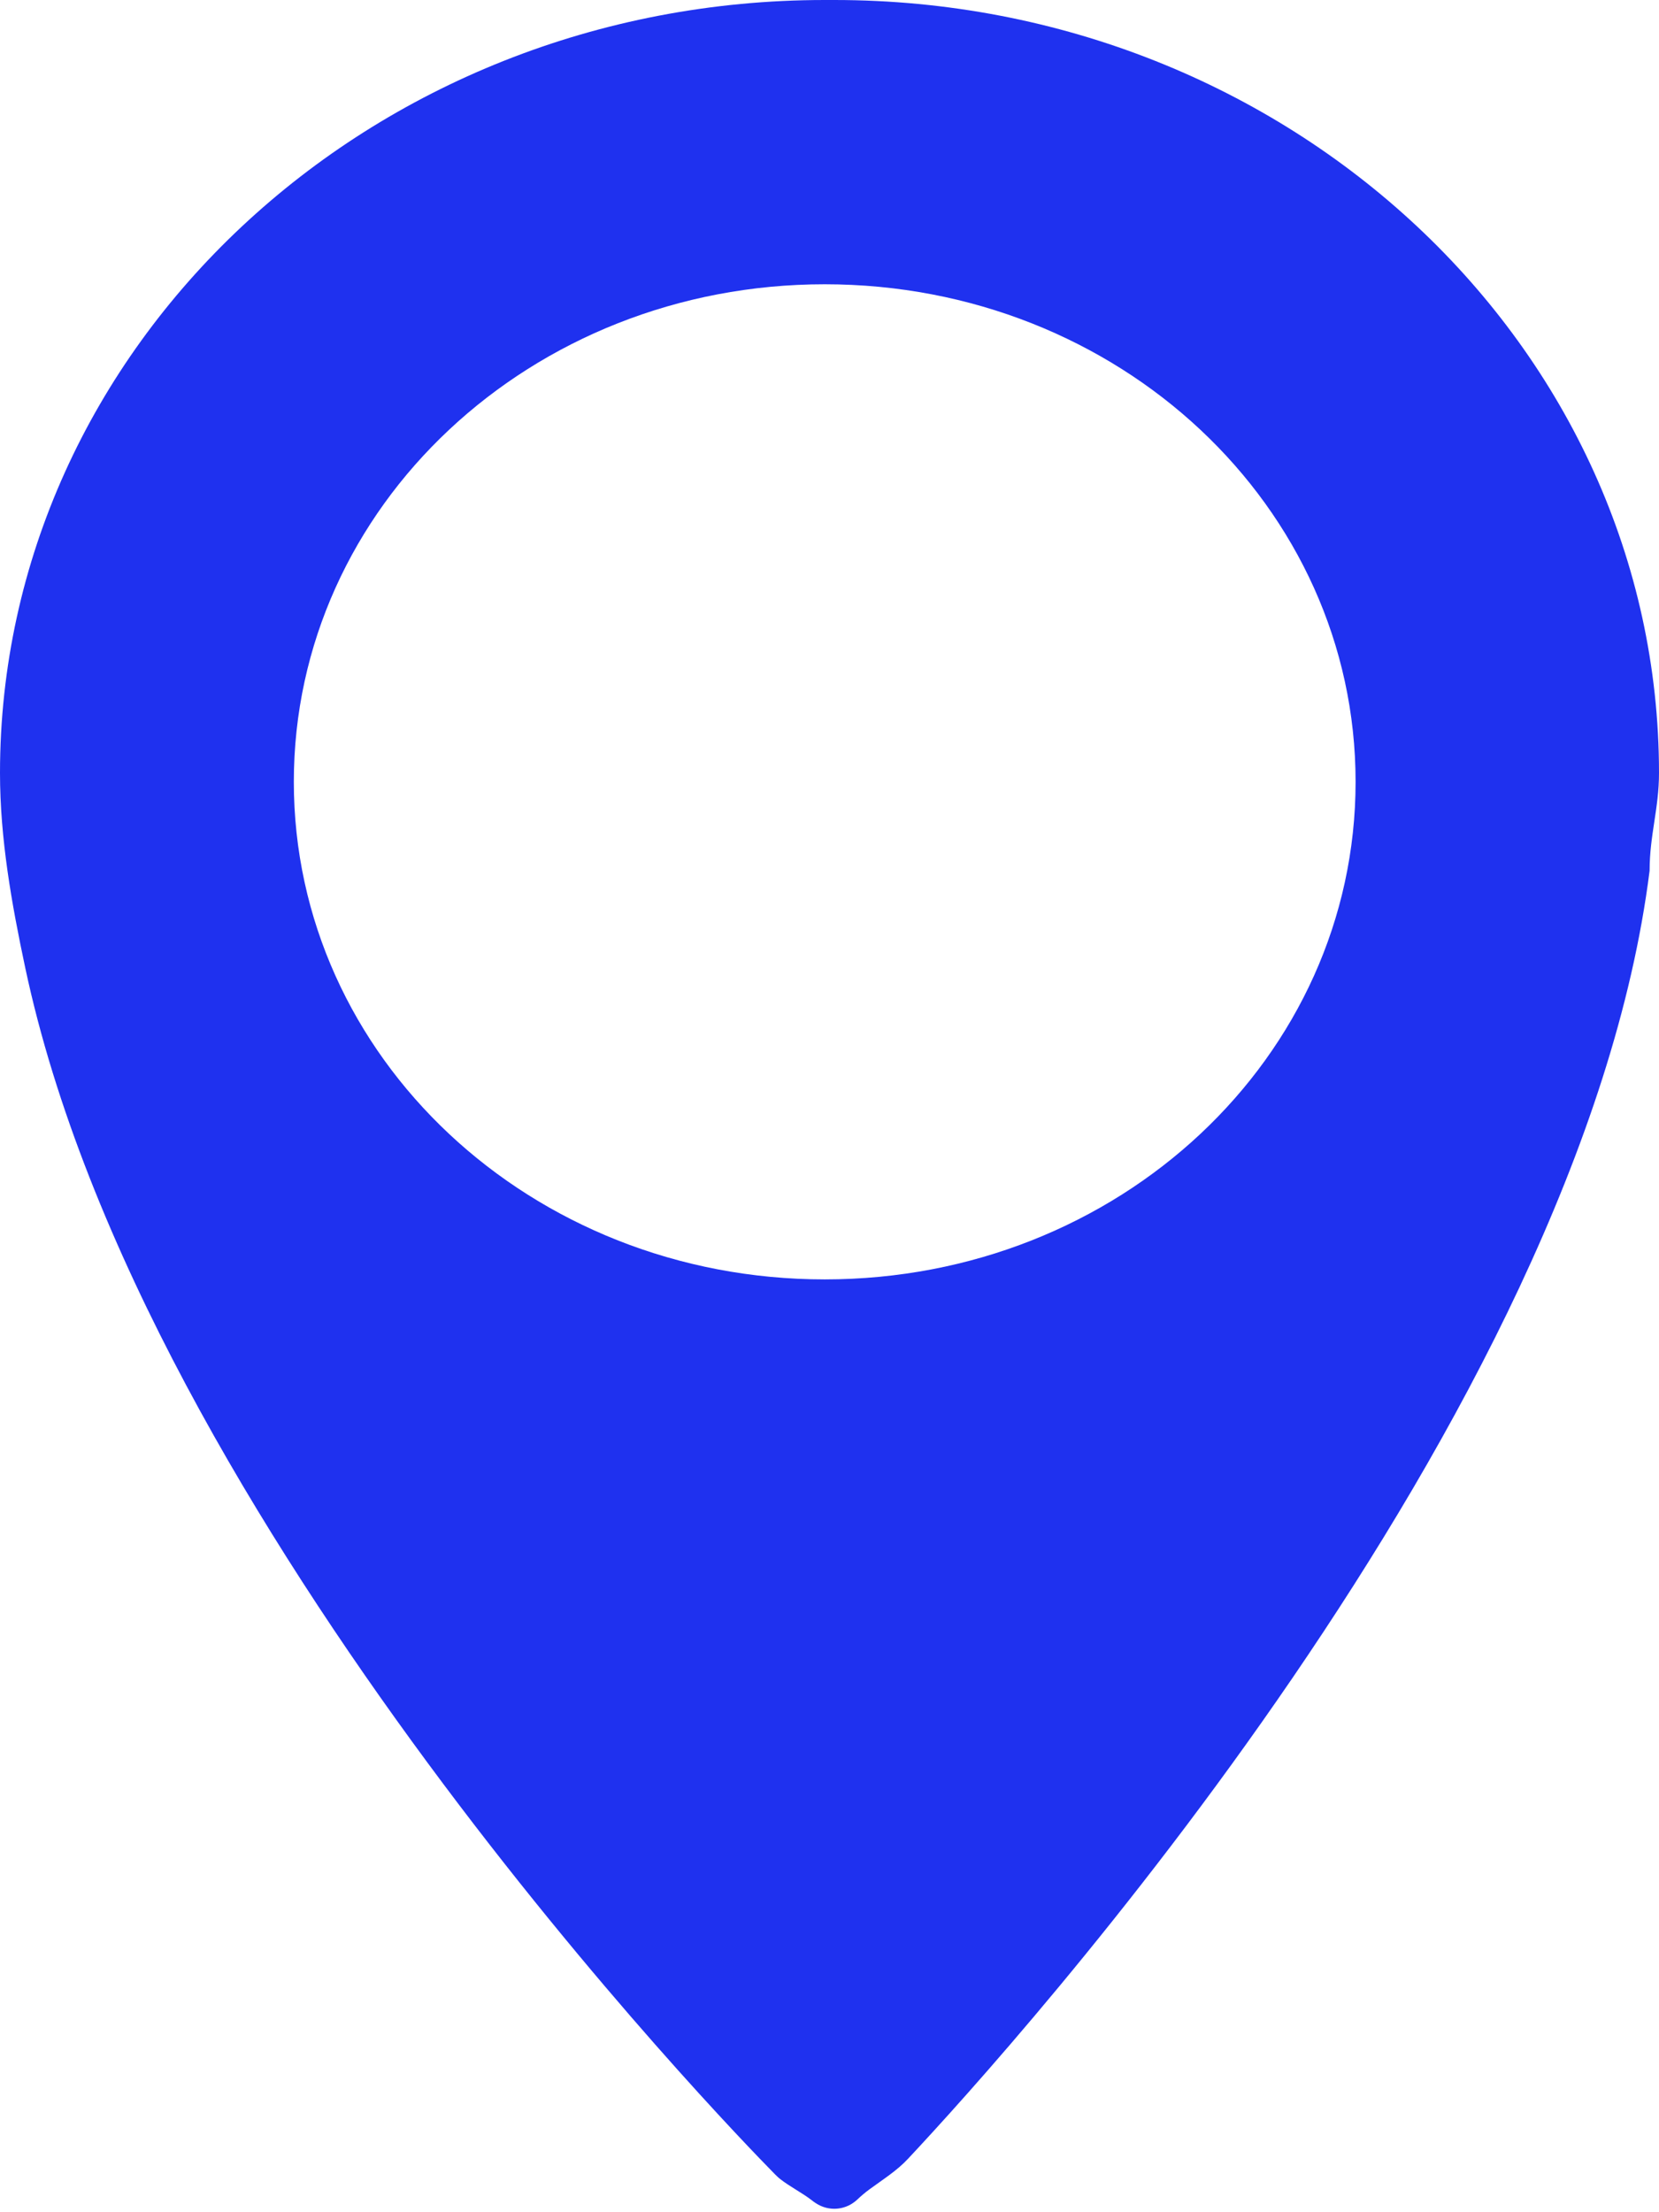
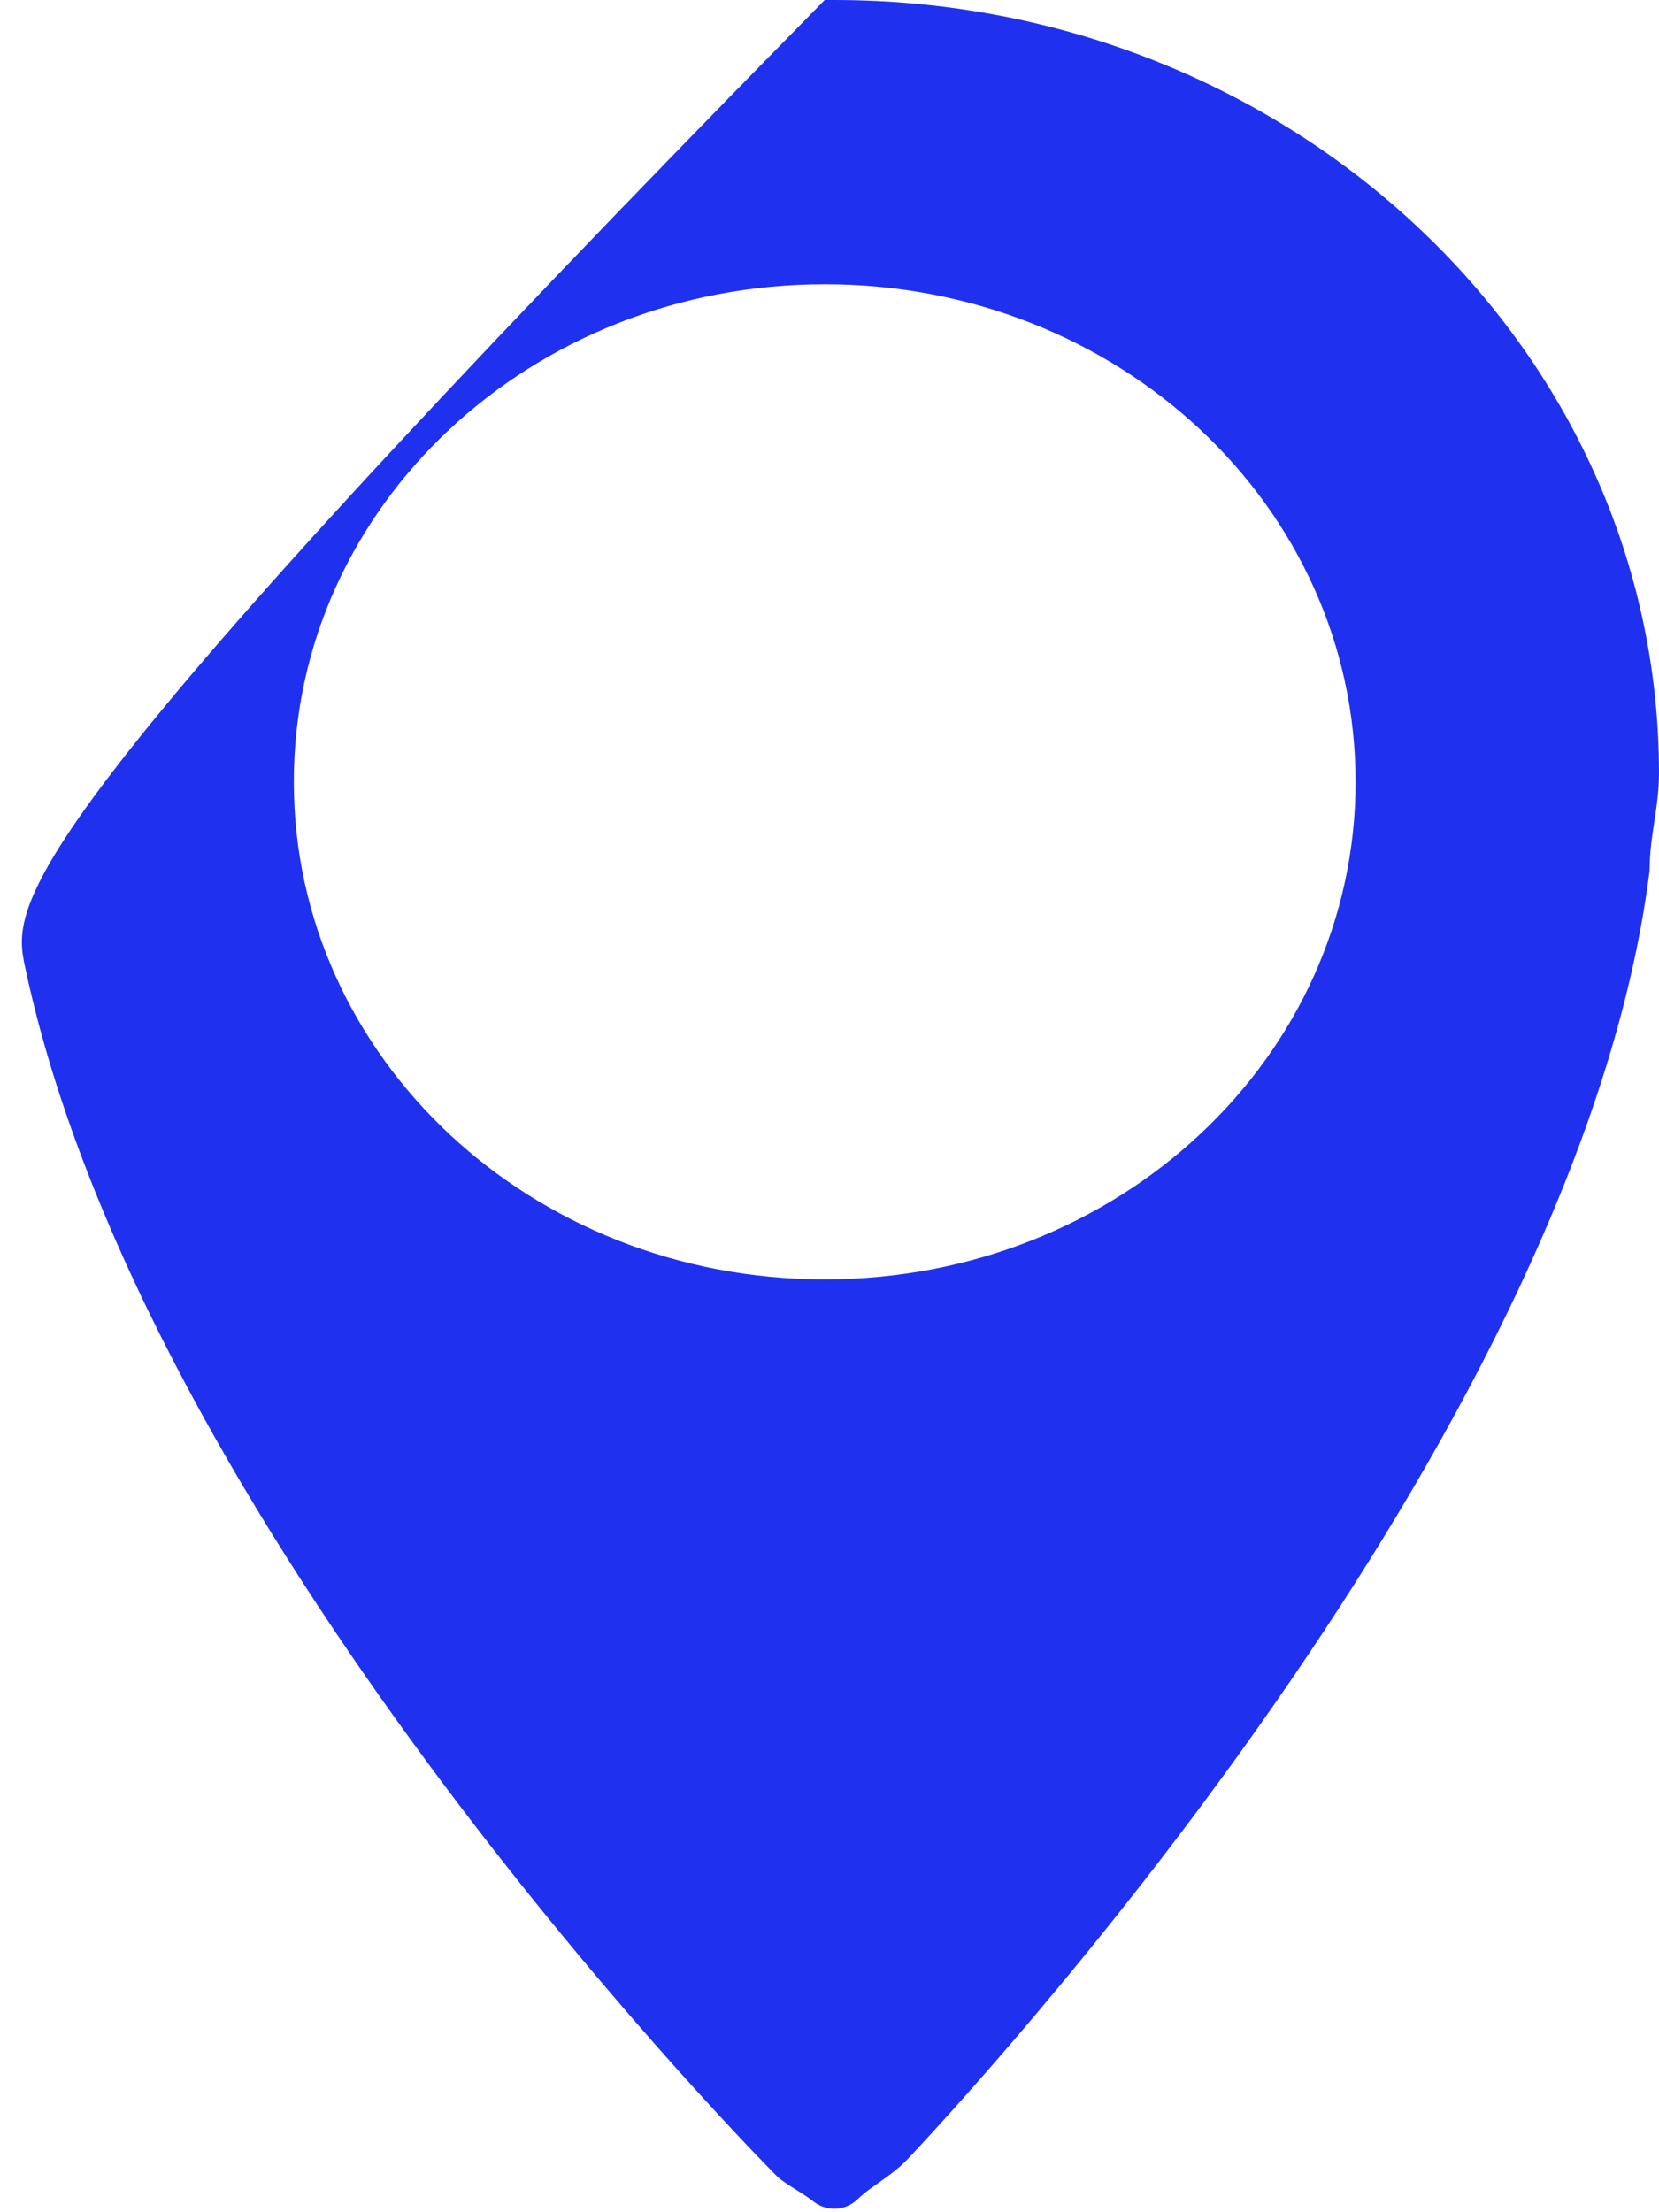
<svg xmlns="http://www.w3.org/2000/svg" width="9" height="12" viewBox="0 0 9 12" fill="none">
-   <path fill-rule="evenodd" clip-rule="evenodd" d="M4.474 0C2.006 0 0 1.88 0 4.193C0 4.549 0.063 4.902 0.137 5.25C0.78 8.272 3.957 11.543 4.202 11.792C4.213 11.803 4.223 11.813 4.235 11.822C4.282 11.859 4.353 11.896 4.401 11.933C4.416 11.945 4.432 11.956 4.449 11.964C4.498 11.987 4.554 11.987 4.603 11.964C4.62 11.956 4.636 11.945 4.65 11.932C4.67 11.913 4.692 11.894 4.718 11.875C4.79 11.822 4.866 11.775 4.927 11.709C5.503 11.094 8.576 7.691 8.949 4.723C8.949 4.53 9 4.386 9 4.193C9 1.88 6.994 0 4.526 0H4.474ZM4.474 6.94C2.88 6.94 1.594 5.735 1.594 4.241C1.594 2.747 2.88 1.542 4.474 1.542C6.069 1.542 7.354 2.747 7.354 4.241C7.354 5.735 6.069 6.94 4.474 6.94Z" fill="#1F31EF" />
+   <path fill-rule="evenodd" clip-rule="evenodd" d="M4.474 0C0 4.549 0.063 4.902 0.137 5.25C0.78 8.272 3.957 11.543 4.202 11.792C4.213 11.803 4.223 11.813 4.235 11.822C4.282 11.859 4.353 11.896 4.401 11.933C4.416 11.945 4.432 11.956 4.449 11.964C4.498 11.987 4.554 11.987 4.603 11.964C4.62 11.956 4.636 11.945 4.65 11.932C4.67 11.913 4.692 11.894 4.718 11.875C4.79 11.822 4.866 11.775 4.927 11.709C5.503 11.094 8.576 7.691 8.949 4.723C8.949 4.53 9 4.386 9 4.193C9 1.88 6.994 0 4.526 0H4.474ZM4.474 6.94C2.88 6.94 1.594 5.735 1.594 4.241C1.594 2.747 2.88 1.542 4.474 1.542C6.069 1.542 7.354 2.747 7.354 4.241C7.354 5.735 6.069 6.94 4.474 6.94Z" fill="#1F31EF" />
</svg>